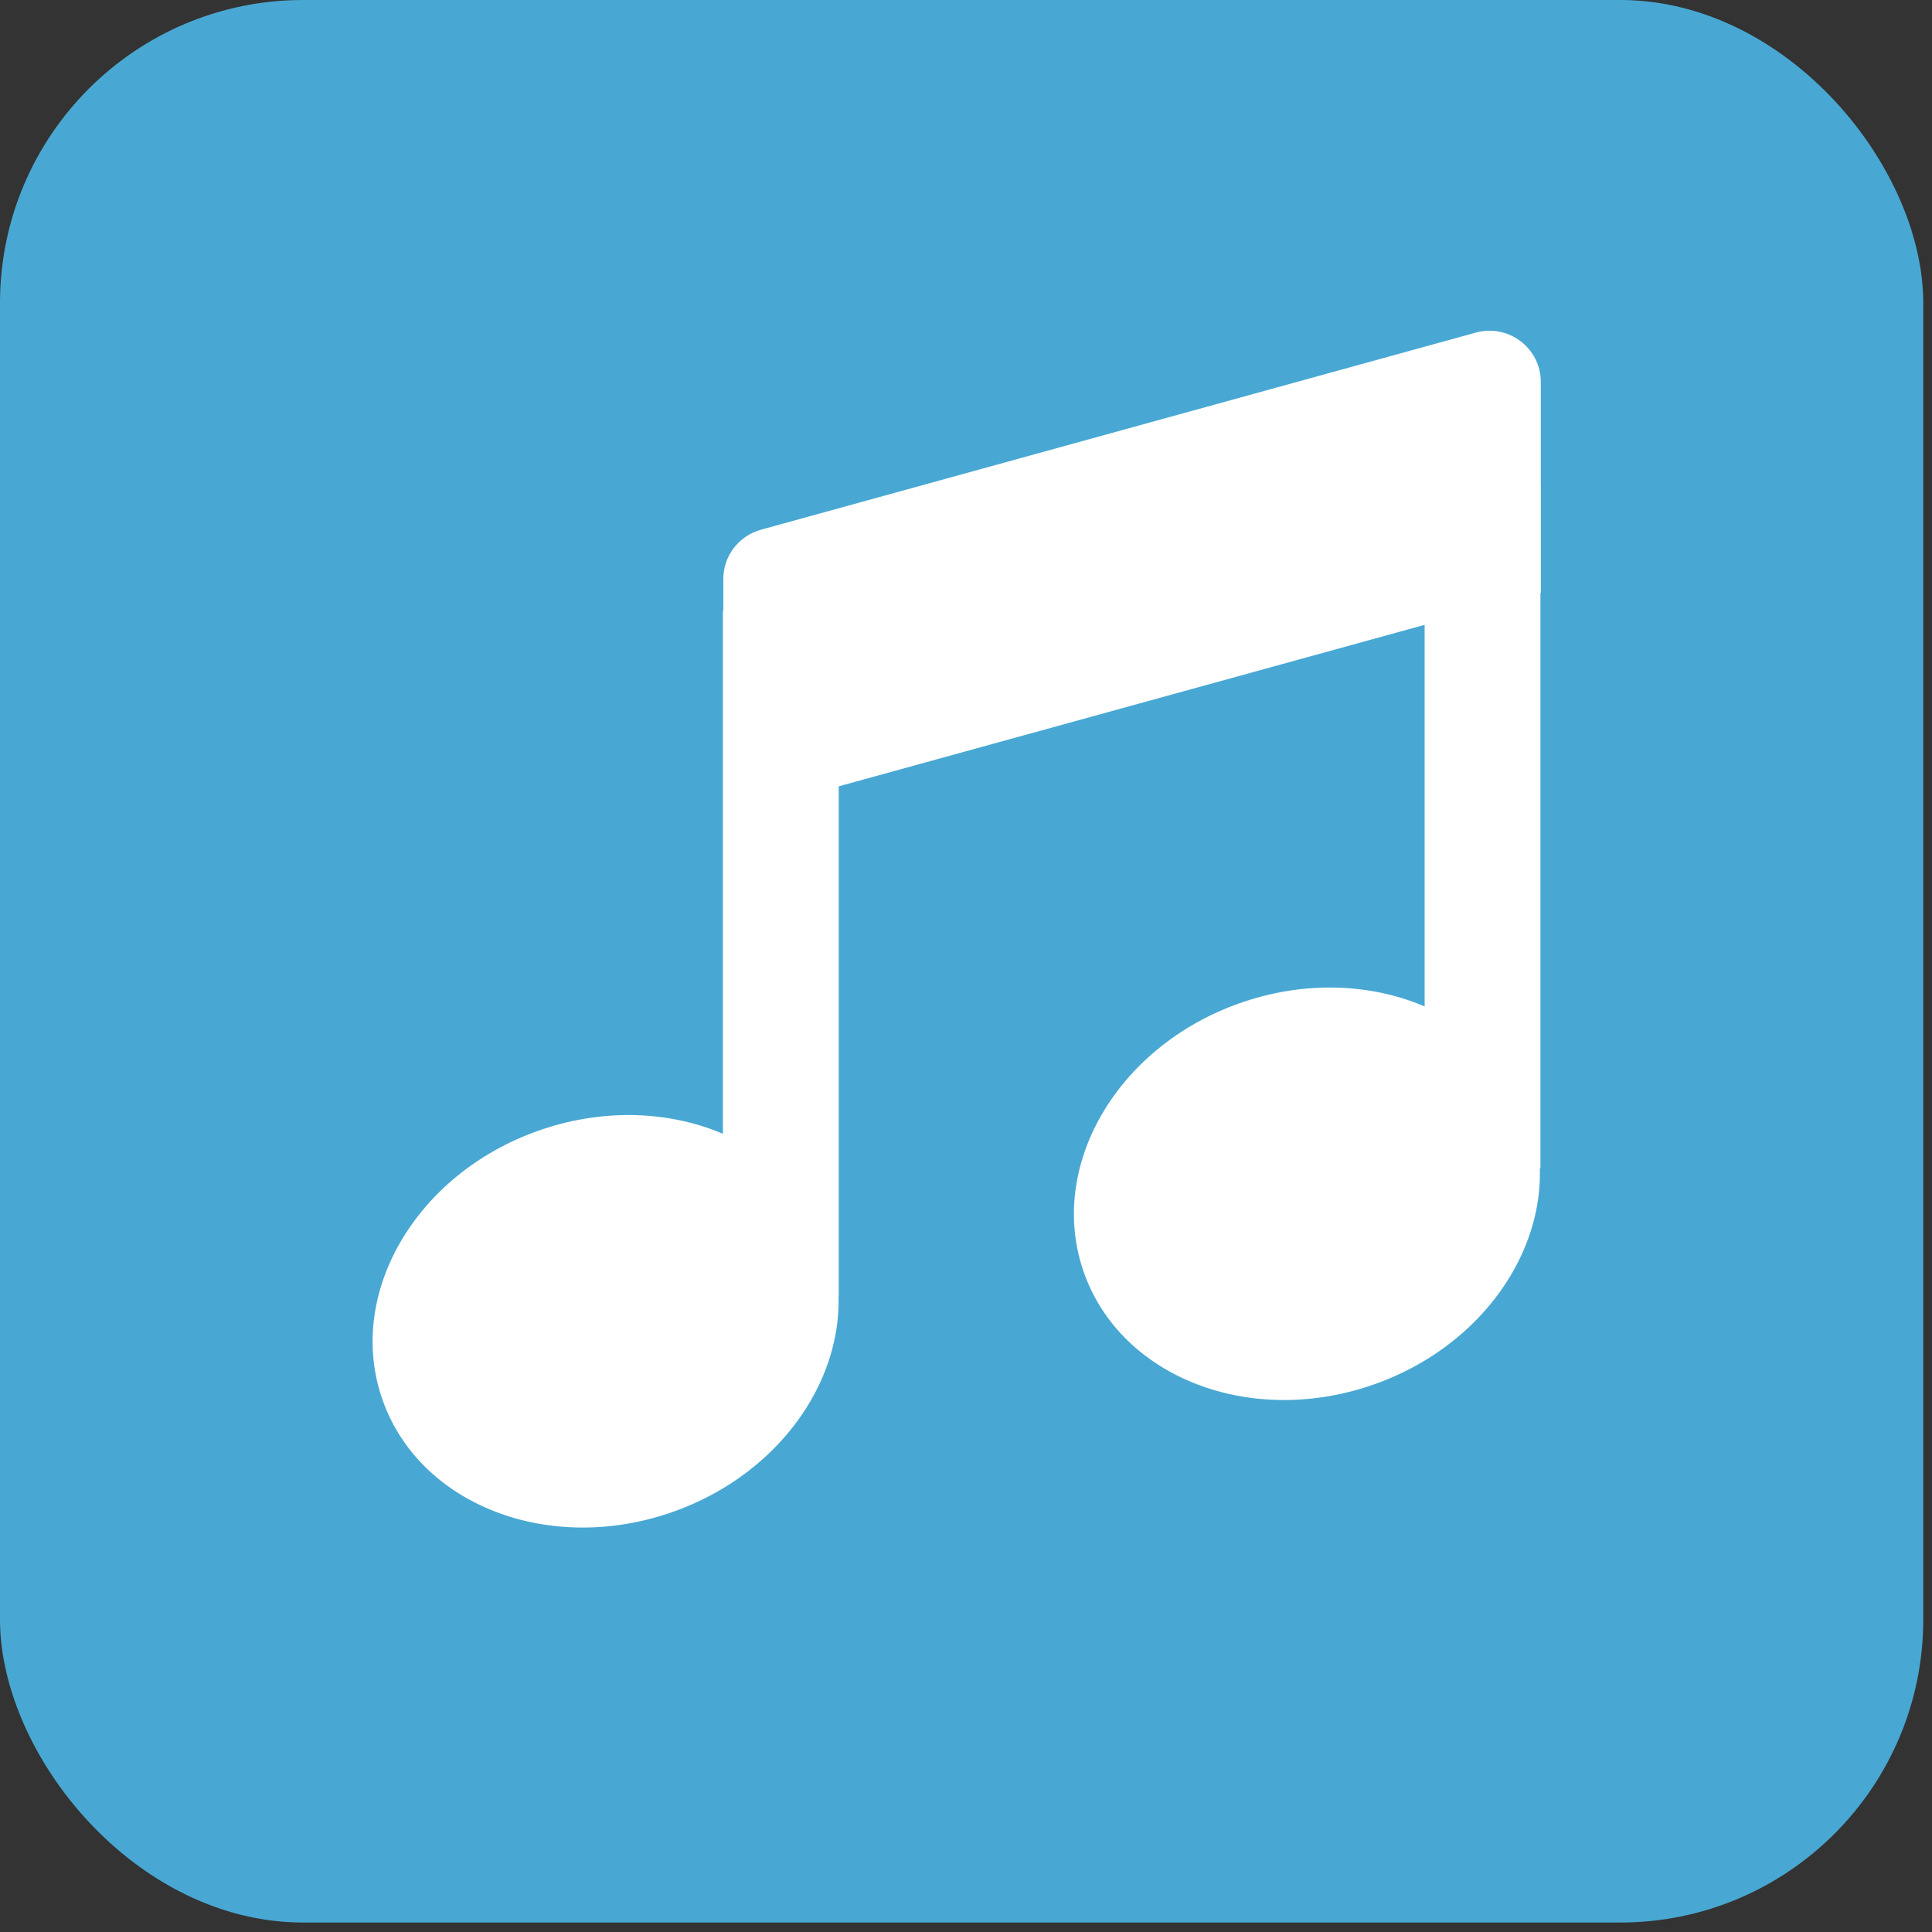
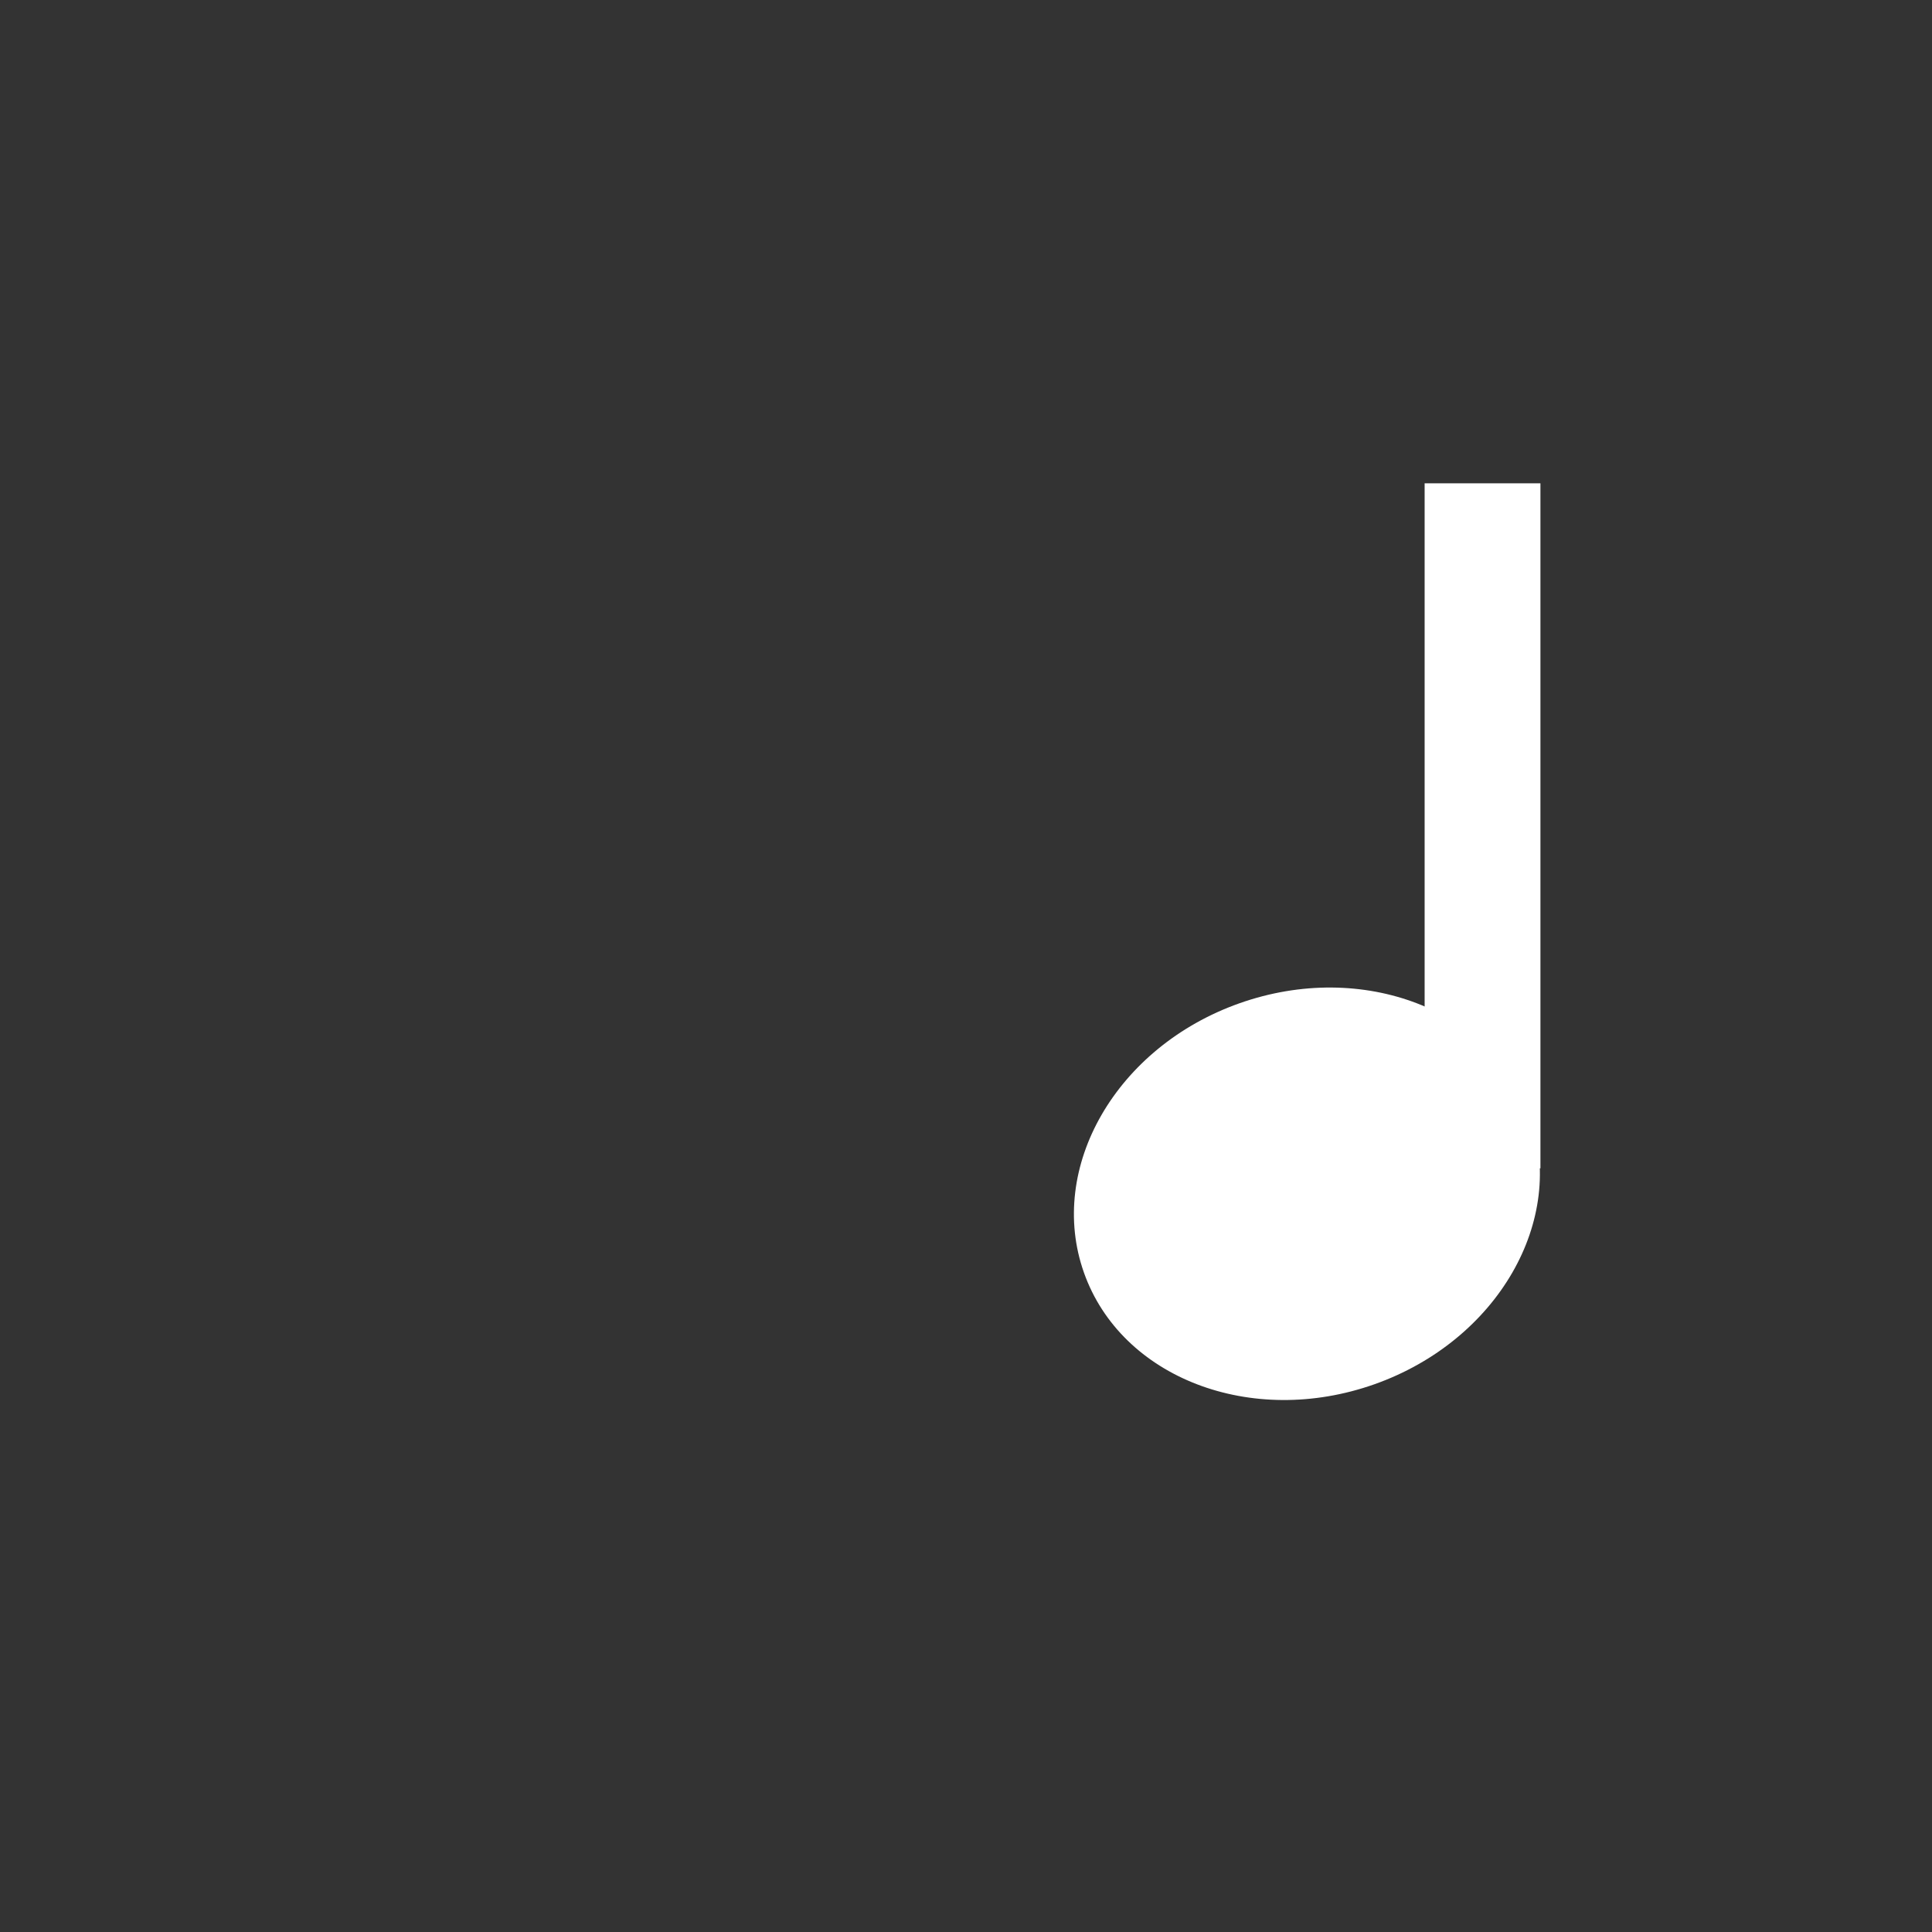
<svg xmlns="http://www.w3.org/2000/svg" width="153" height="153" viewBox="0 0 153 153" fill="none">
  <rect x="0" y="0" width="153" height="153" fill="#333333" stroke="none" />
  <g id="Brand assets">
    <g clip-path="url(#clip0_24308_102975)">
-       <path id="Vector" d="M128.308 0L24 0C10.745 0 0 10.745 0 24L0 128.25C0 141.505 10.745 152.25 24 152.25H128.308C141.563 152.25 152.308 141.505 152.308 128.25V24C152.308 10.745 141.562 0 128.308 0Z" fill="#48A8D3" />
      <g id="Group">
-         <path id="Vector_2" d="M66.421 48.398H57.25L57.25 102.649H66.421V48.398Z" fill="white" />
-         <path id="Vector_3" d="M53.3 119.724C63.052 116.274 68.566 106.722 65.615 98.39C62.666 90.058 52.369 86.1 42.617 89.55C32.866 93 27.352 102.552 30.302 110.884C33.252 119.216 43.549 123.174 53.3 119.724Z" fill="white" />
        <path id="Vector_4" d="M121.991 38.273H112.82V92.524H121.991V38.273Z" fill="white" />
        <path id="Vector_5" d="M108.84 109.625C118.591 106.175 124.105 96.624 121.155 88.292C118.205 79.96 107.908 76.002 98.156 79.452C88.405 82.902 82.891 92.453 85.841 100.785C88.791 109.117 99.088 113.075 108.84 109.625Z" fill="white" />
-         <path id="Vector_6" d="M57.281 45.86L57.281 64.79L122.019 46.948V30.245C122.019 27.578 119.481 25.636 116.89 26.335L60.26 41.95C58.499 42.442 57.281 44.022 57.281 45.86Z" fill="white" />
      </g>
    </g>
  </g>
  <defs>
    <clipPath id="clip0_24308_102975">
      <rect width="152.308" height="152.25" rx="24" fill="white" />
    </clipPath>
  </defs>
</svg>